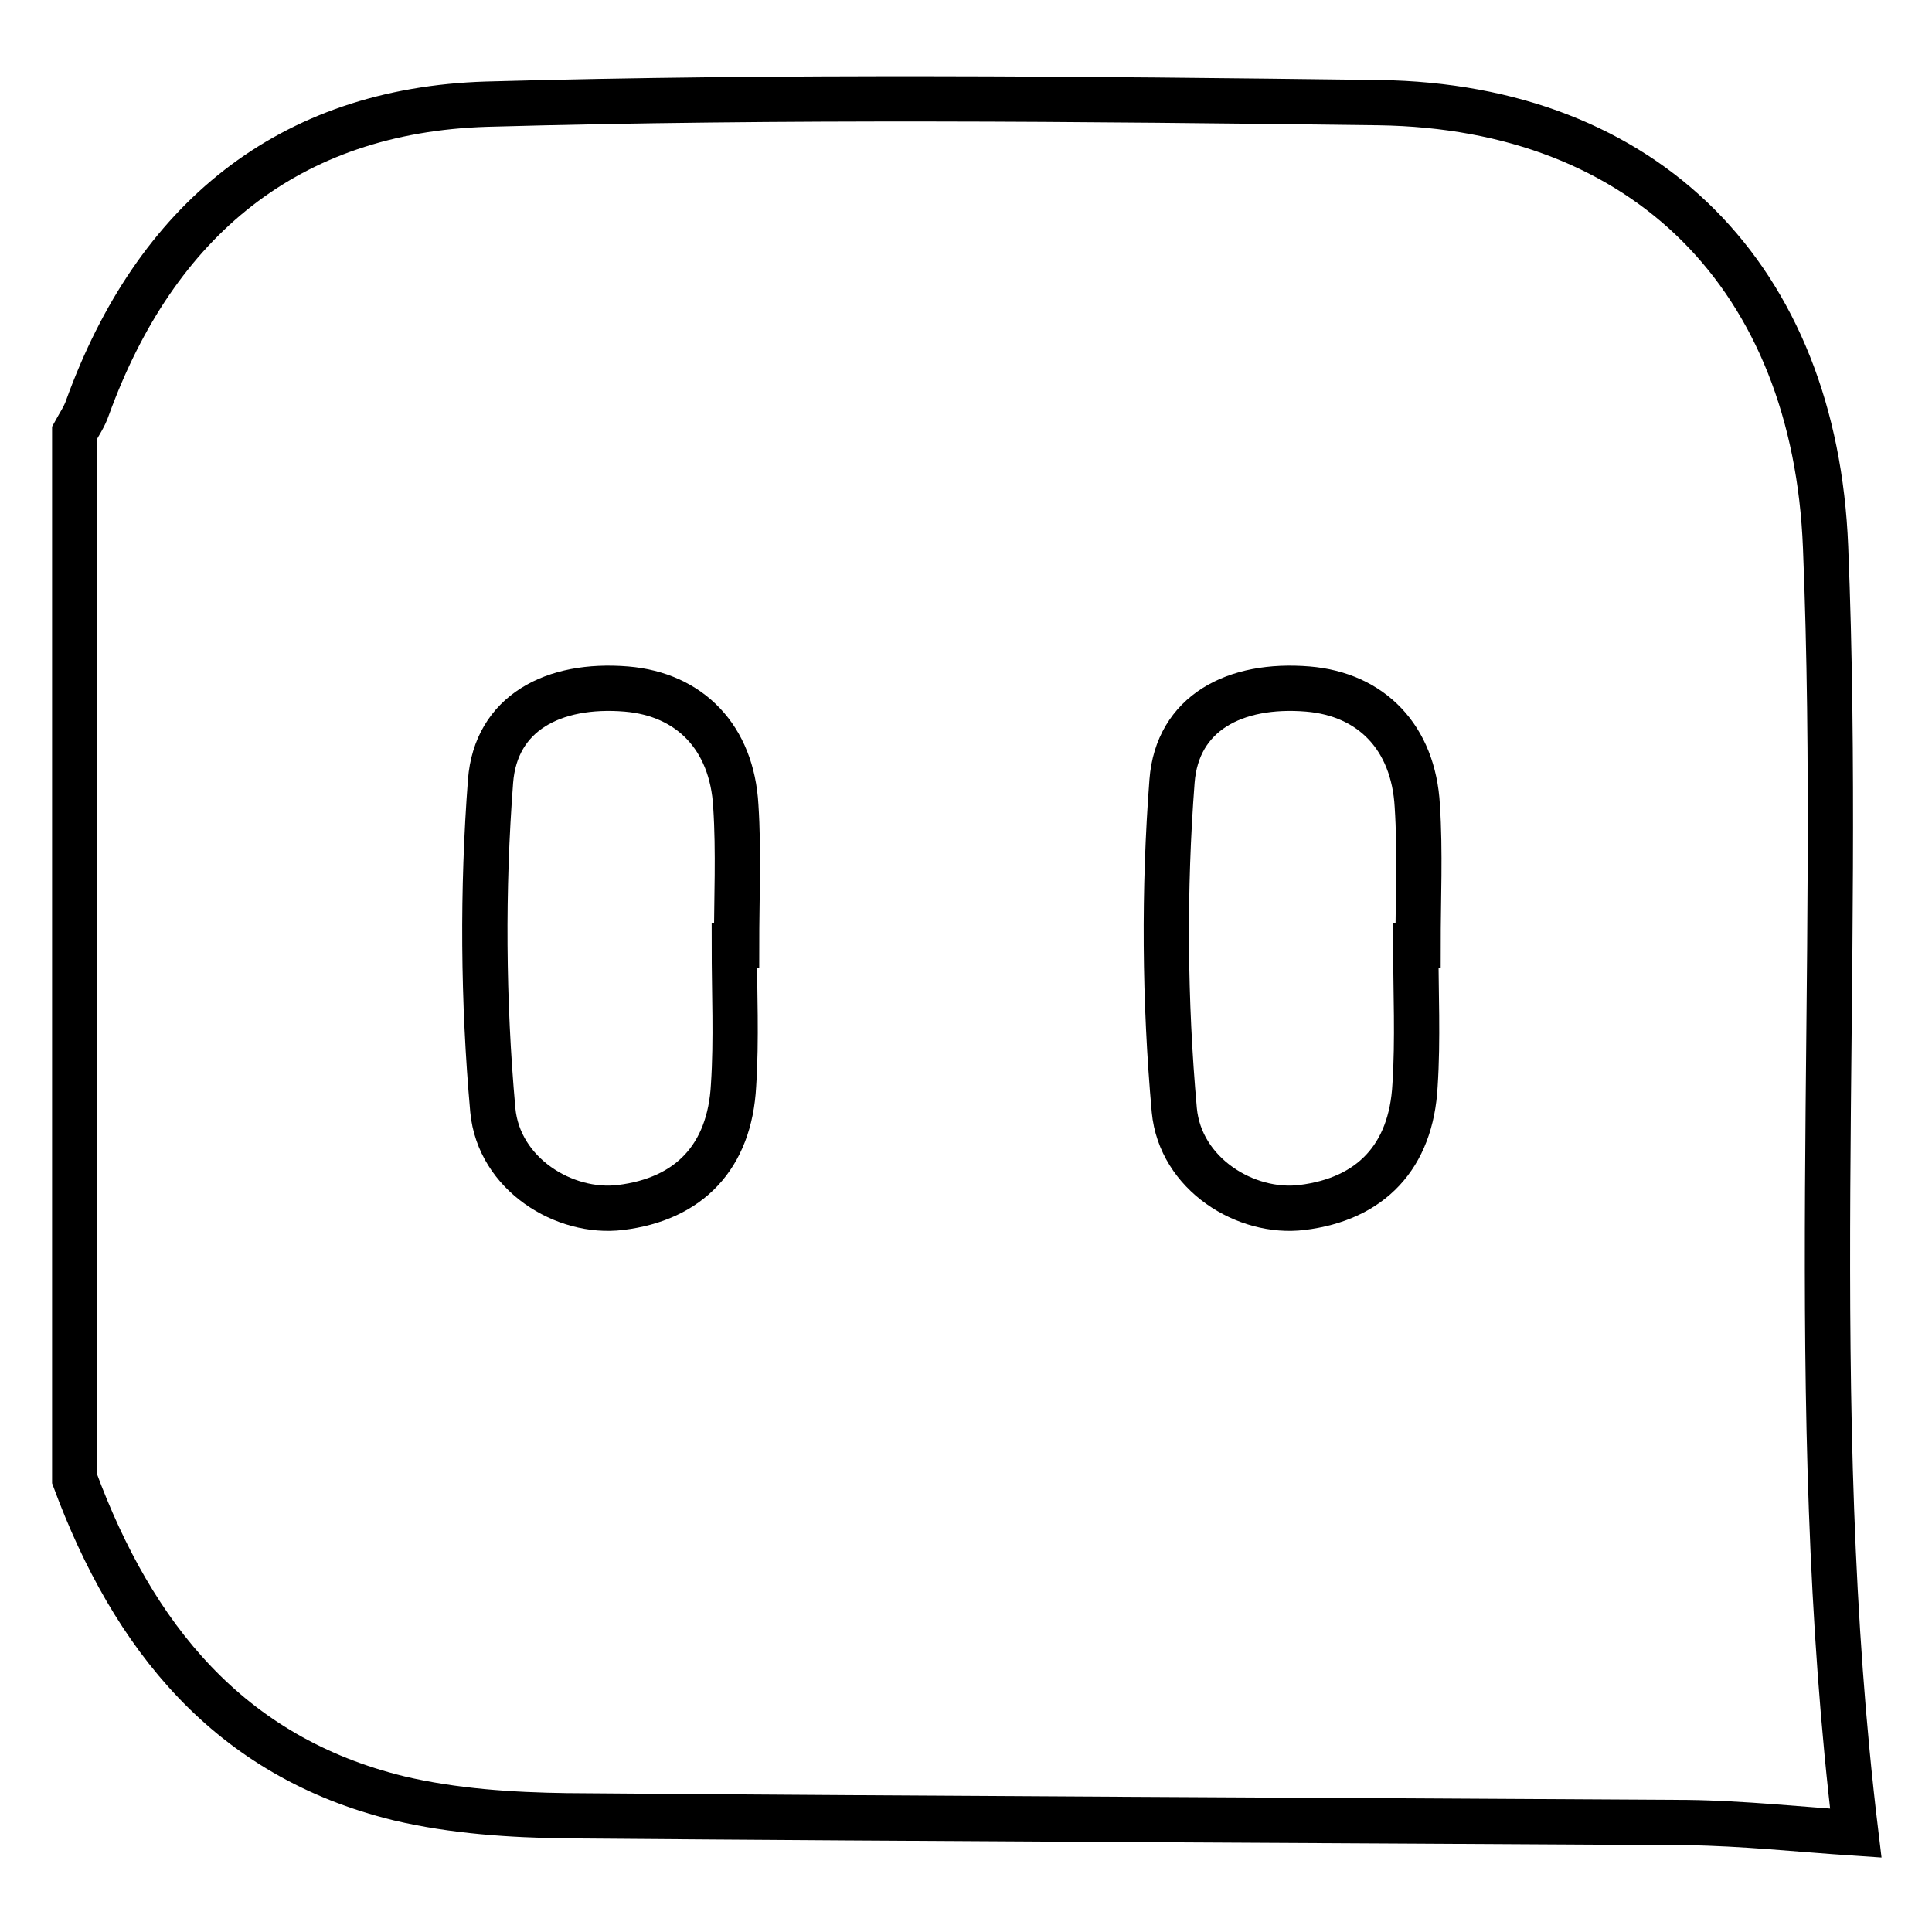
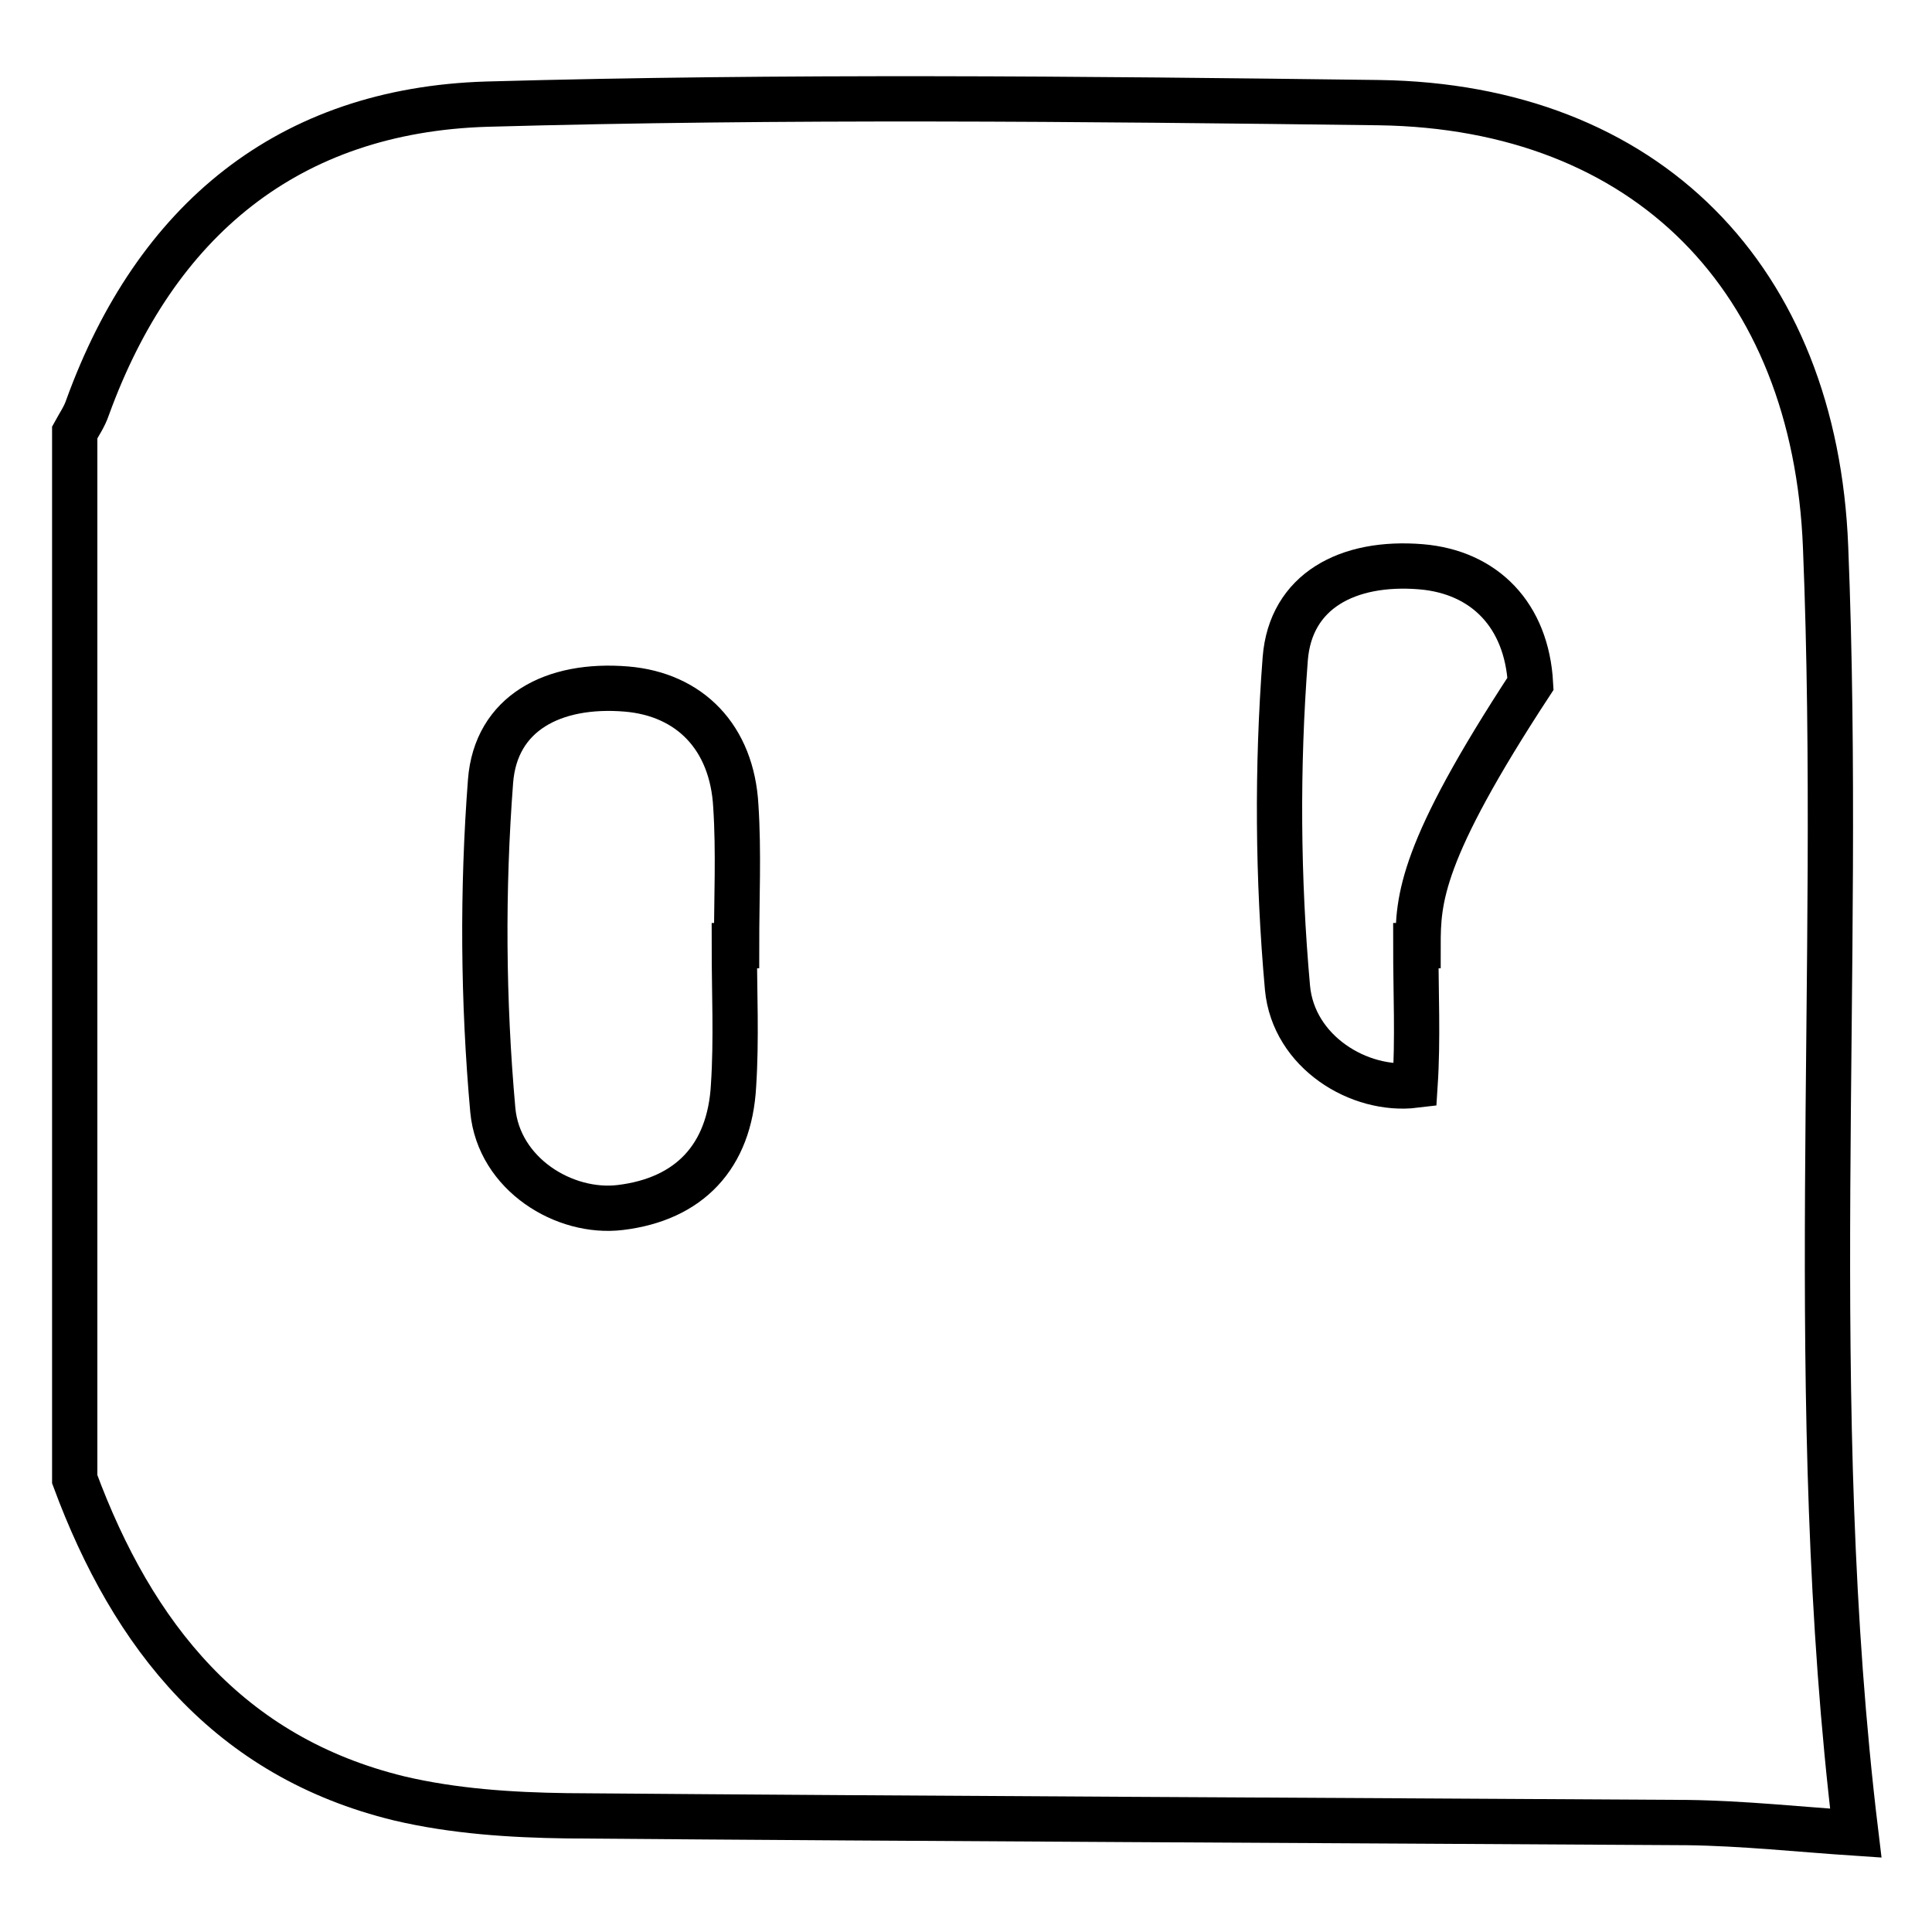
<svg xmlns="http://www.w3.org/2000/svg" version="1.1" x="0px" y="0px" viewBox="0 0 256 256" enable-background="new 0 0 256 256" xml:space="preserve">
  <g>
-     <path stroke-width="6" fill-opacity="0" stroke="#000000" d="M241.9,72.5c-1.4-35.6-23.7-58.4-59.2-58.9c-39.4-0.5-78.8-0.9-118.2,0.2c-26.3,0.8-43.9,15.4-52.9,40.2 c-0.4,1.2-1.1,2.2-1.7,3.3V196c7.7,20.8,20.4,36.8,43,42.3c7.2,1.7,14.8,2.2,22.2,2.3c49.5,0.4,99,0.6,148.5,0.9 c7.4,0.1,14.8,0.9,22.3,1.4C239,185.8,244.2,129.1,241.9,72.5L241.9,72.5z M97.6,125.3h-0.3c0,6.2,0.3,12.4-0.1,18.5 c-0.5,9.5-5.9,15.1-15,16.2c-7.4,0.9-16.1-4.4-16.9-12.9c-1.3-14.5-1.4-29.2-0.3-43.6c0.7-9,8.3-13,18-12.2 c8.4,0.7,14,6.4,14.5,15.5C97.9,112.9,97.6,119.1,97.6,125.3L97.6,125.3z M187.9,125.3h-0.3c0,6.2,0.3,12.4-0.1,18.5 c-0.5,9.5-5.9,15.1-15,16.2c-7.4,0.9-16.1-4.4-16.9-12.9c-1.3-14.5-1.4-29.2-0.3-43.6c0.7-9,8.3-13,18-12.2 c8.4,0.7,14,6.4,14.5,15.5C188.2,112.9,187.9,119.1,187.9,125.3L187.9,125.3z" />
+     <path stroke-width="6" fill-opacity="0" stroke="#000000" d="M241.9,72.5c-1.4-35.6-23.7-58.4-59.2-58.9c-39.4-0.5-78.8-0.9-118.2,0.2c-26.3,0.8-43.9,15.4-52.9,40.2 c-0.4,1.2-1.1,2.2-1.7,3.3V196c7.7,20.8,20.4,36.8,43,42.3c7.2,1.7,14.8,2.2,22.2,2.3c49.5,0.4,99,0.6,148.5,0.9 c7.4,0.1,14.8,0.9,22.3,1.4C239,185.8,244.2,129.1,241.9,72.5L241.9,72.5z M97.6,125.3h-0.3c0,6.2,0.3,12.4-0.1,18.5 c-0.5,9.5-5.9,15.1-15,16.2c-7.4,0.9-16.1-4.4-16.9-12.9c-1.3-14.5-1.4-29.2-0.3-43.6c0.7-9,8.3-13,18-12.2 c8.4,0.7,14,6.4,14.5,15.5C97.9,112.9,97.6,119.1,97.6,125.3L97.6,125.3z M187.9,125.3h-0.3c0,6.2,0.3,12.4-0.1,18.5 c-7.4,0.9-16.1-4.4-16.9-12.9c-1.3-14.5-1.4-29.2-0.3-43.6c0.7-9,8.3-13,18-12.2 c8.4,0.7,14,6.4,14.5,15.5C188.2,112.9,187.9,119.1,187.9,125.3L187.9,125.3z" />
  </g>
</svg>